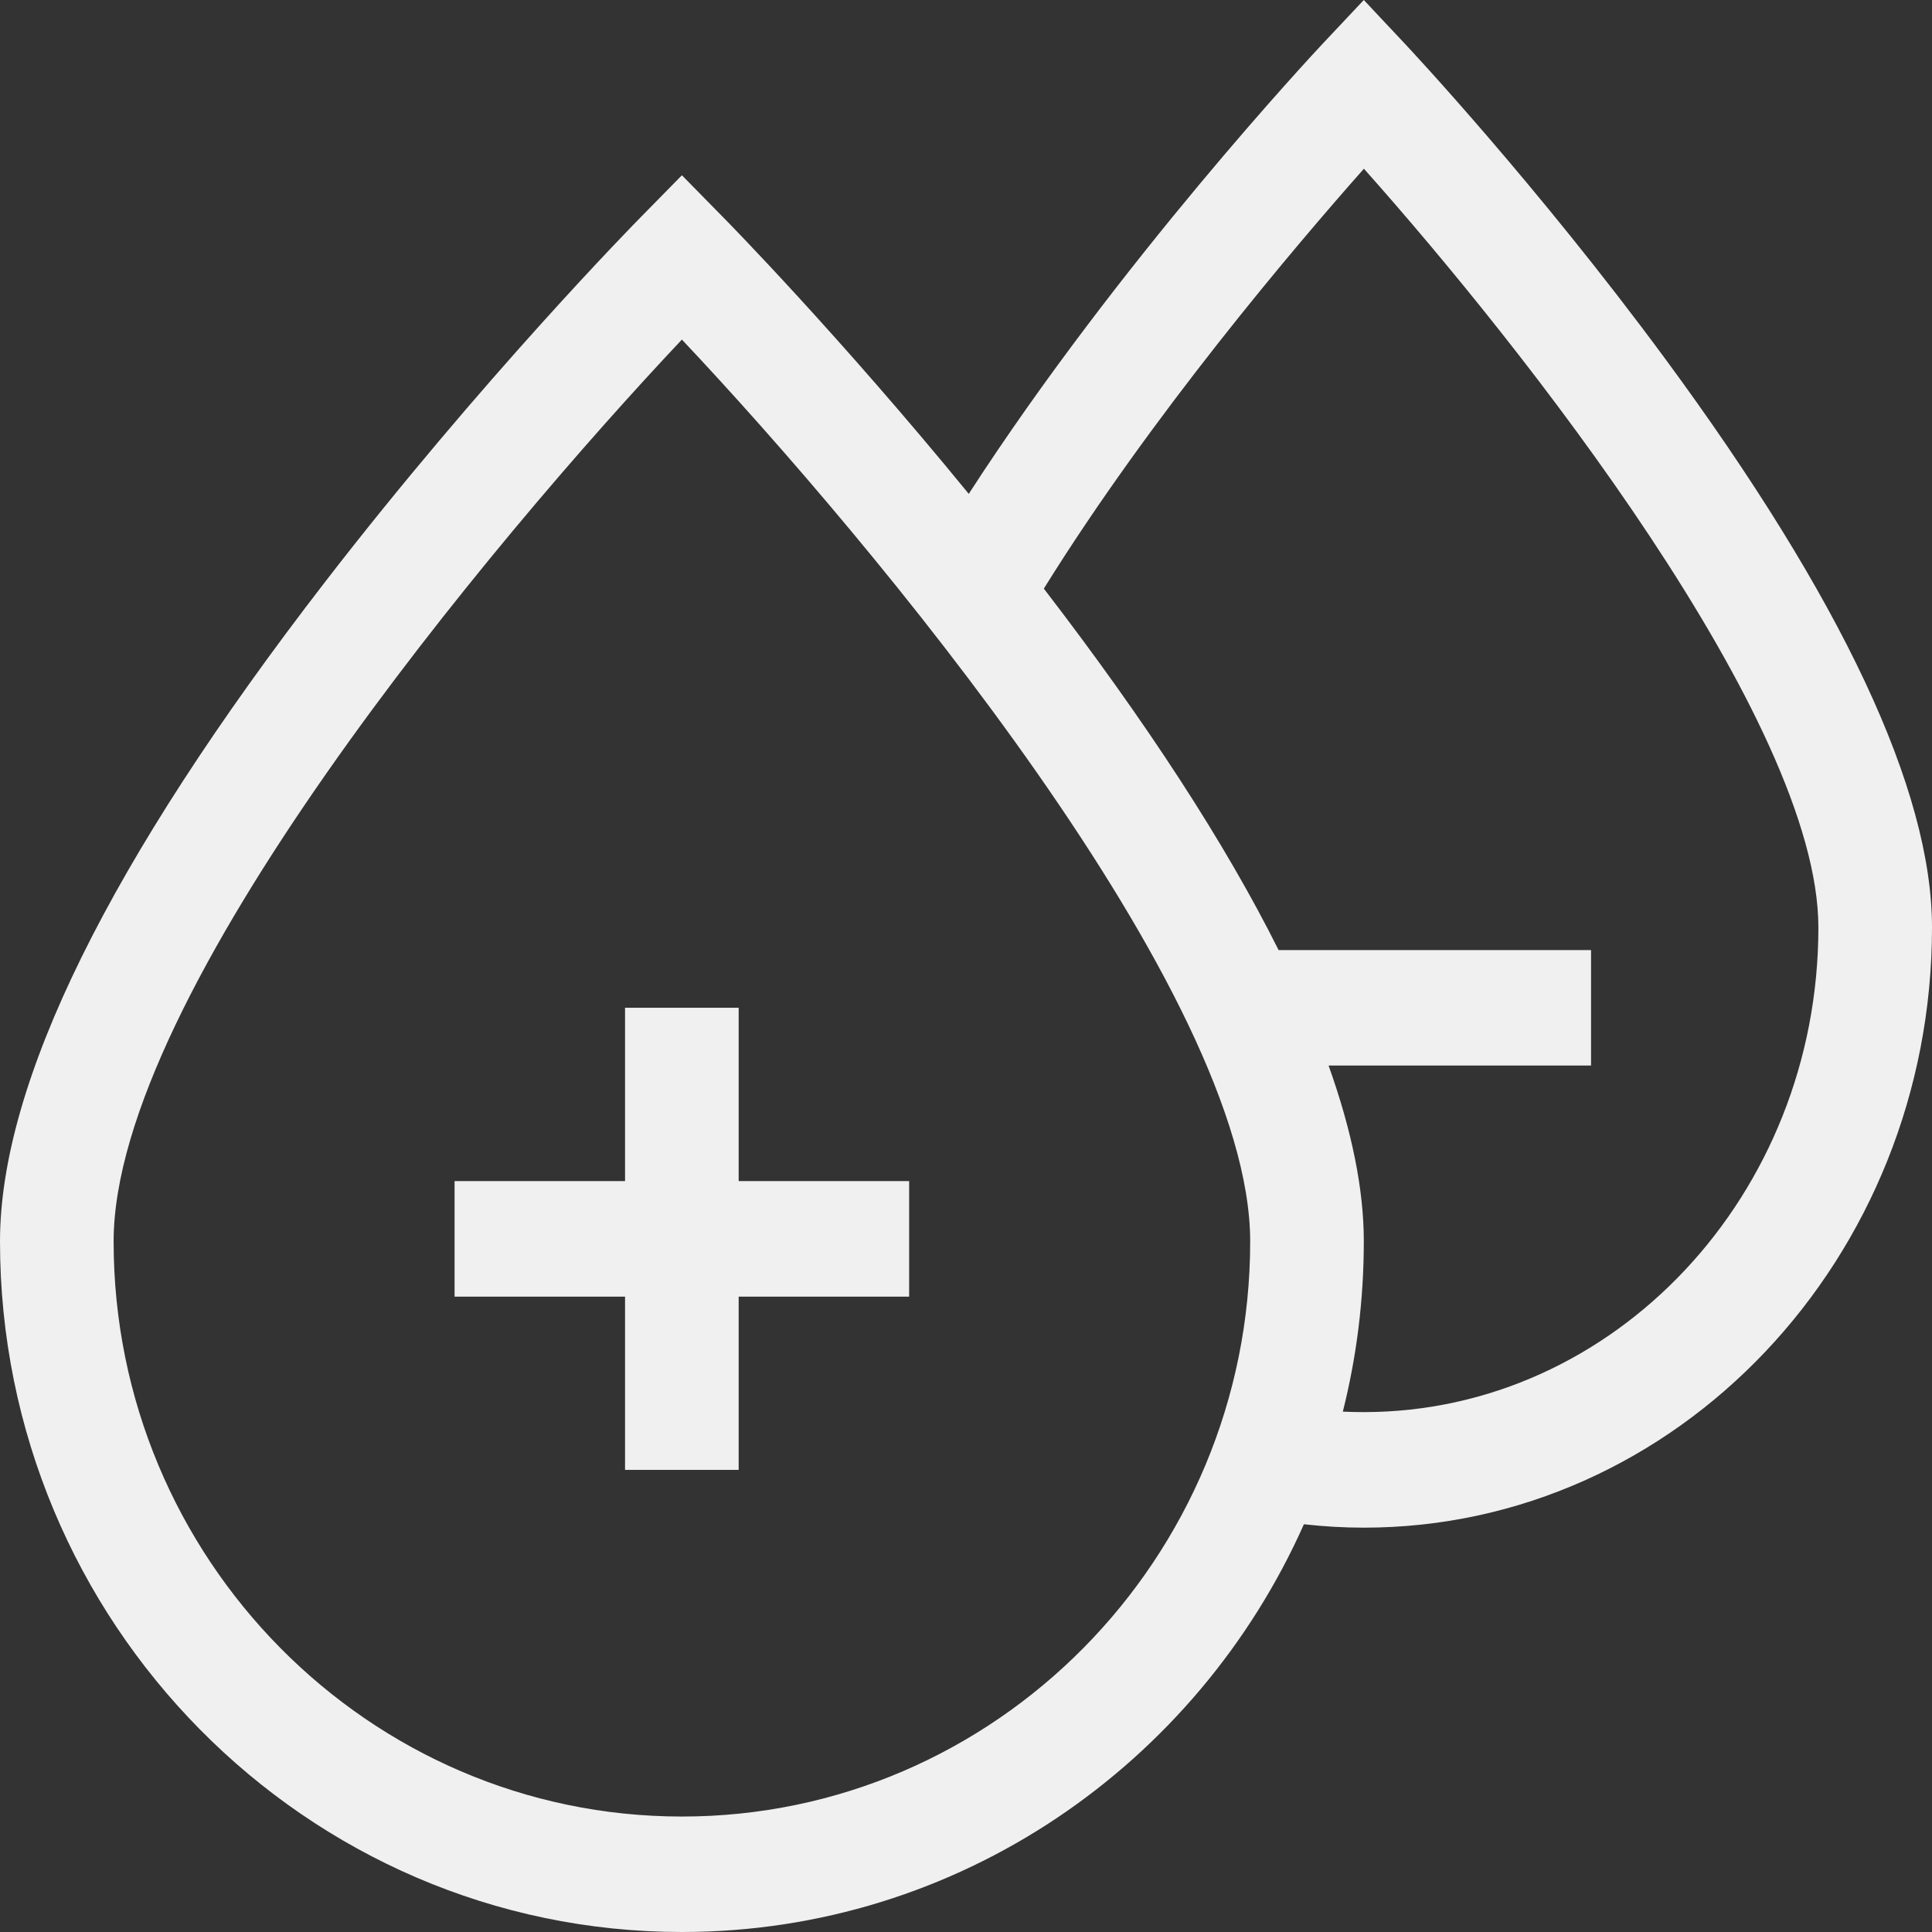
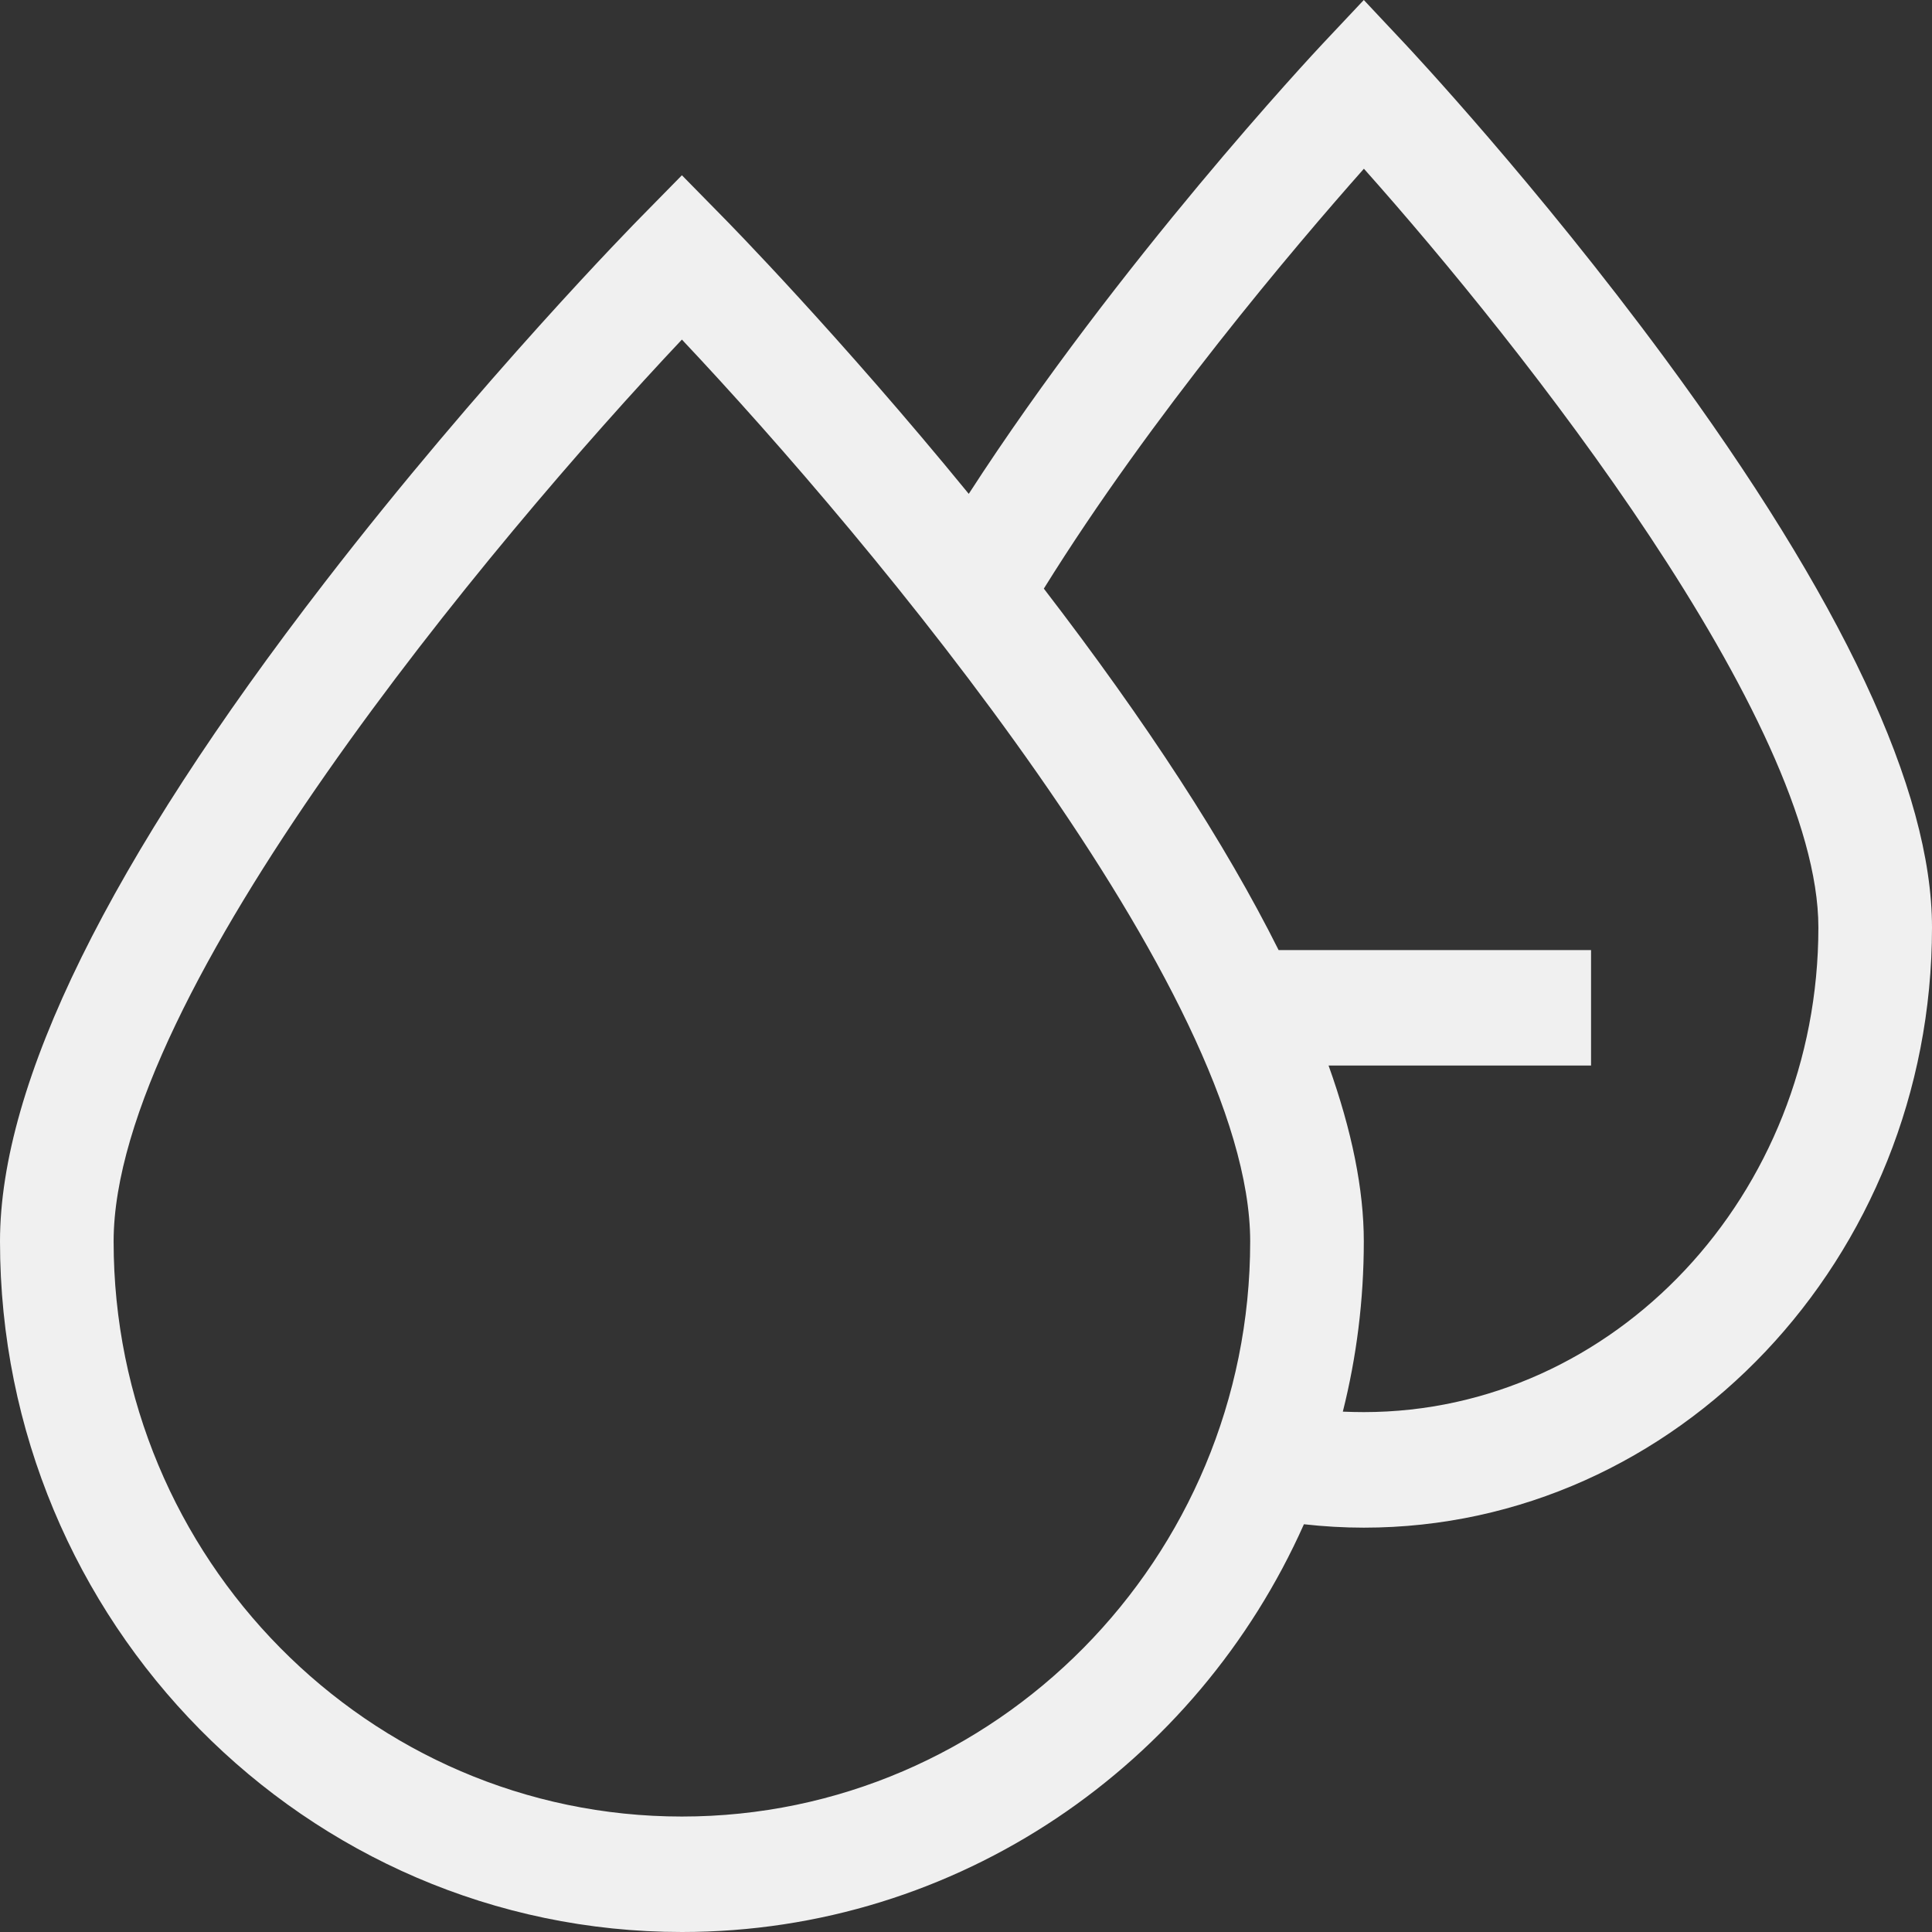
<svg xmlns="http://www.w3.org/2000/svg" width="21" height="21" viewBox="0 0 21 21" fill="none">
  <rect x="0" y="0" width="21" height="21" fill="#333333" stroke="none" />
  <path d="M18.098 3.897C16.702 2.003 15.328 0.537 15.27 0.475L14.824 0L14.377 0.475C14.279 0.58 12.162 2.843 10.53 5.368C9.123 3.647 7.908 2.409 7.848 2.349L7.412 1.905L6.976 2.349C6.905 2.42 5.231 4.126 3.529 6.331C1.187 9.364 0 11.774 0 13.493C0 17.632 3.325 21 7.412 21C10.418 21 13.011 19.179 14.173 16.568C14.389 16.592 14.606 16.605 14.824 16.605C18.229 16.605 21 13.678 21 10.081C21 8.591 20.024 6.511 18.098 3.897V3.897ZM7.412 19.745C4.006 19.745 1.235 16.94 1.235 13.494C1.235 10.8 5.351 5.877 7.412 3.691C9.473 5.877 13.589 10.8 13.589 13.494C13.589 16.94 10.818 19.745 7.412 19.745ZM14.824 15.349C14.748 15.349 14.672 15.347 14.596 15.344C14.745 14.752 14.824 14.132 14.824 13.493C14.824 12.93 14.695 12.292 14.441 11.582H17.294V10.327H13.898C13.318 9.167 12.466 7.855 11.346 6.398C12.516 4.515 14.073 2.683 14.825 1.834C16.532 3.748 19.765 7.836 19.765 10.081C19.765 12.986 17.548 15.349 14.823 15.349H14.824Z" fill="#F0F0F0" />
-   <path d="M6.794 10.954V12.838H4.941V14.094H6.794V15.977H8.029V14.094H9.882V12.838H8.029V10.954H6.794Z" fill="#F0F0F0" />
</svg>